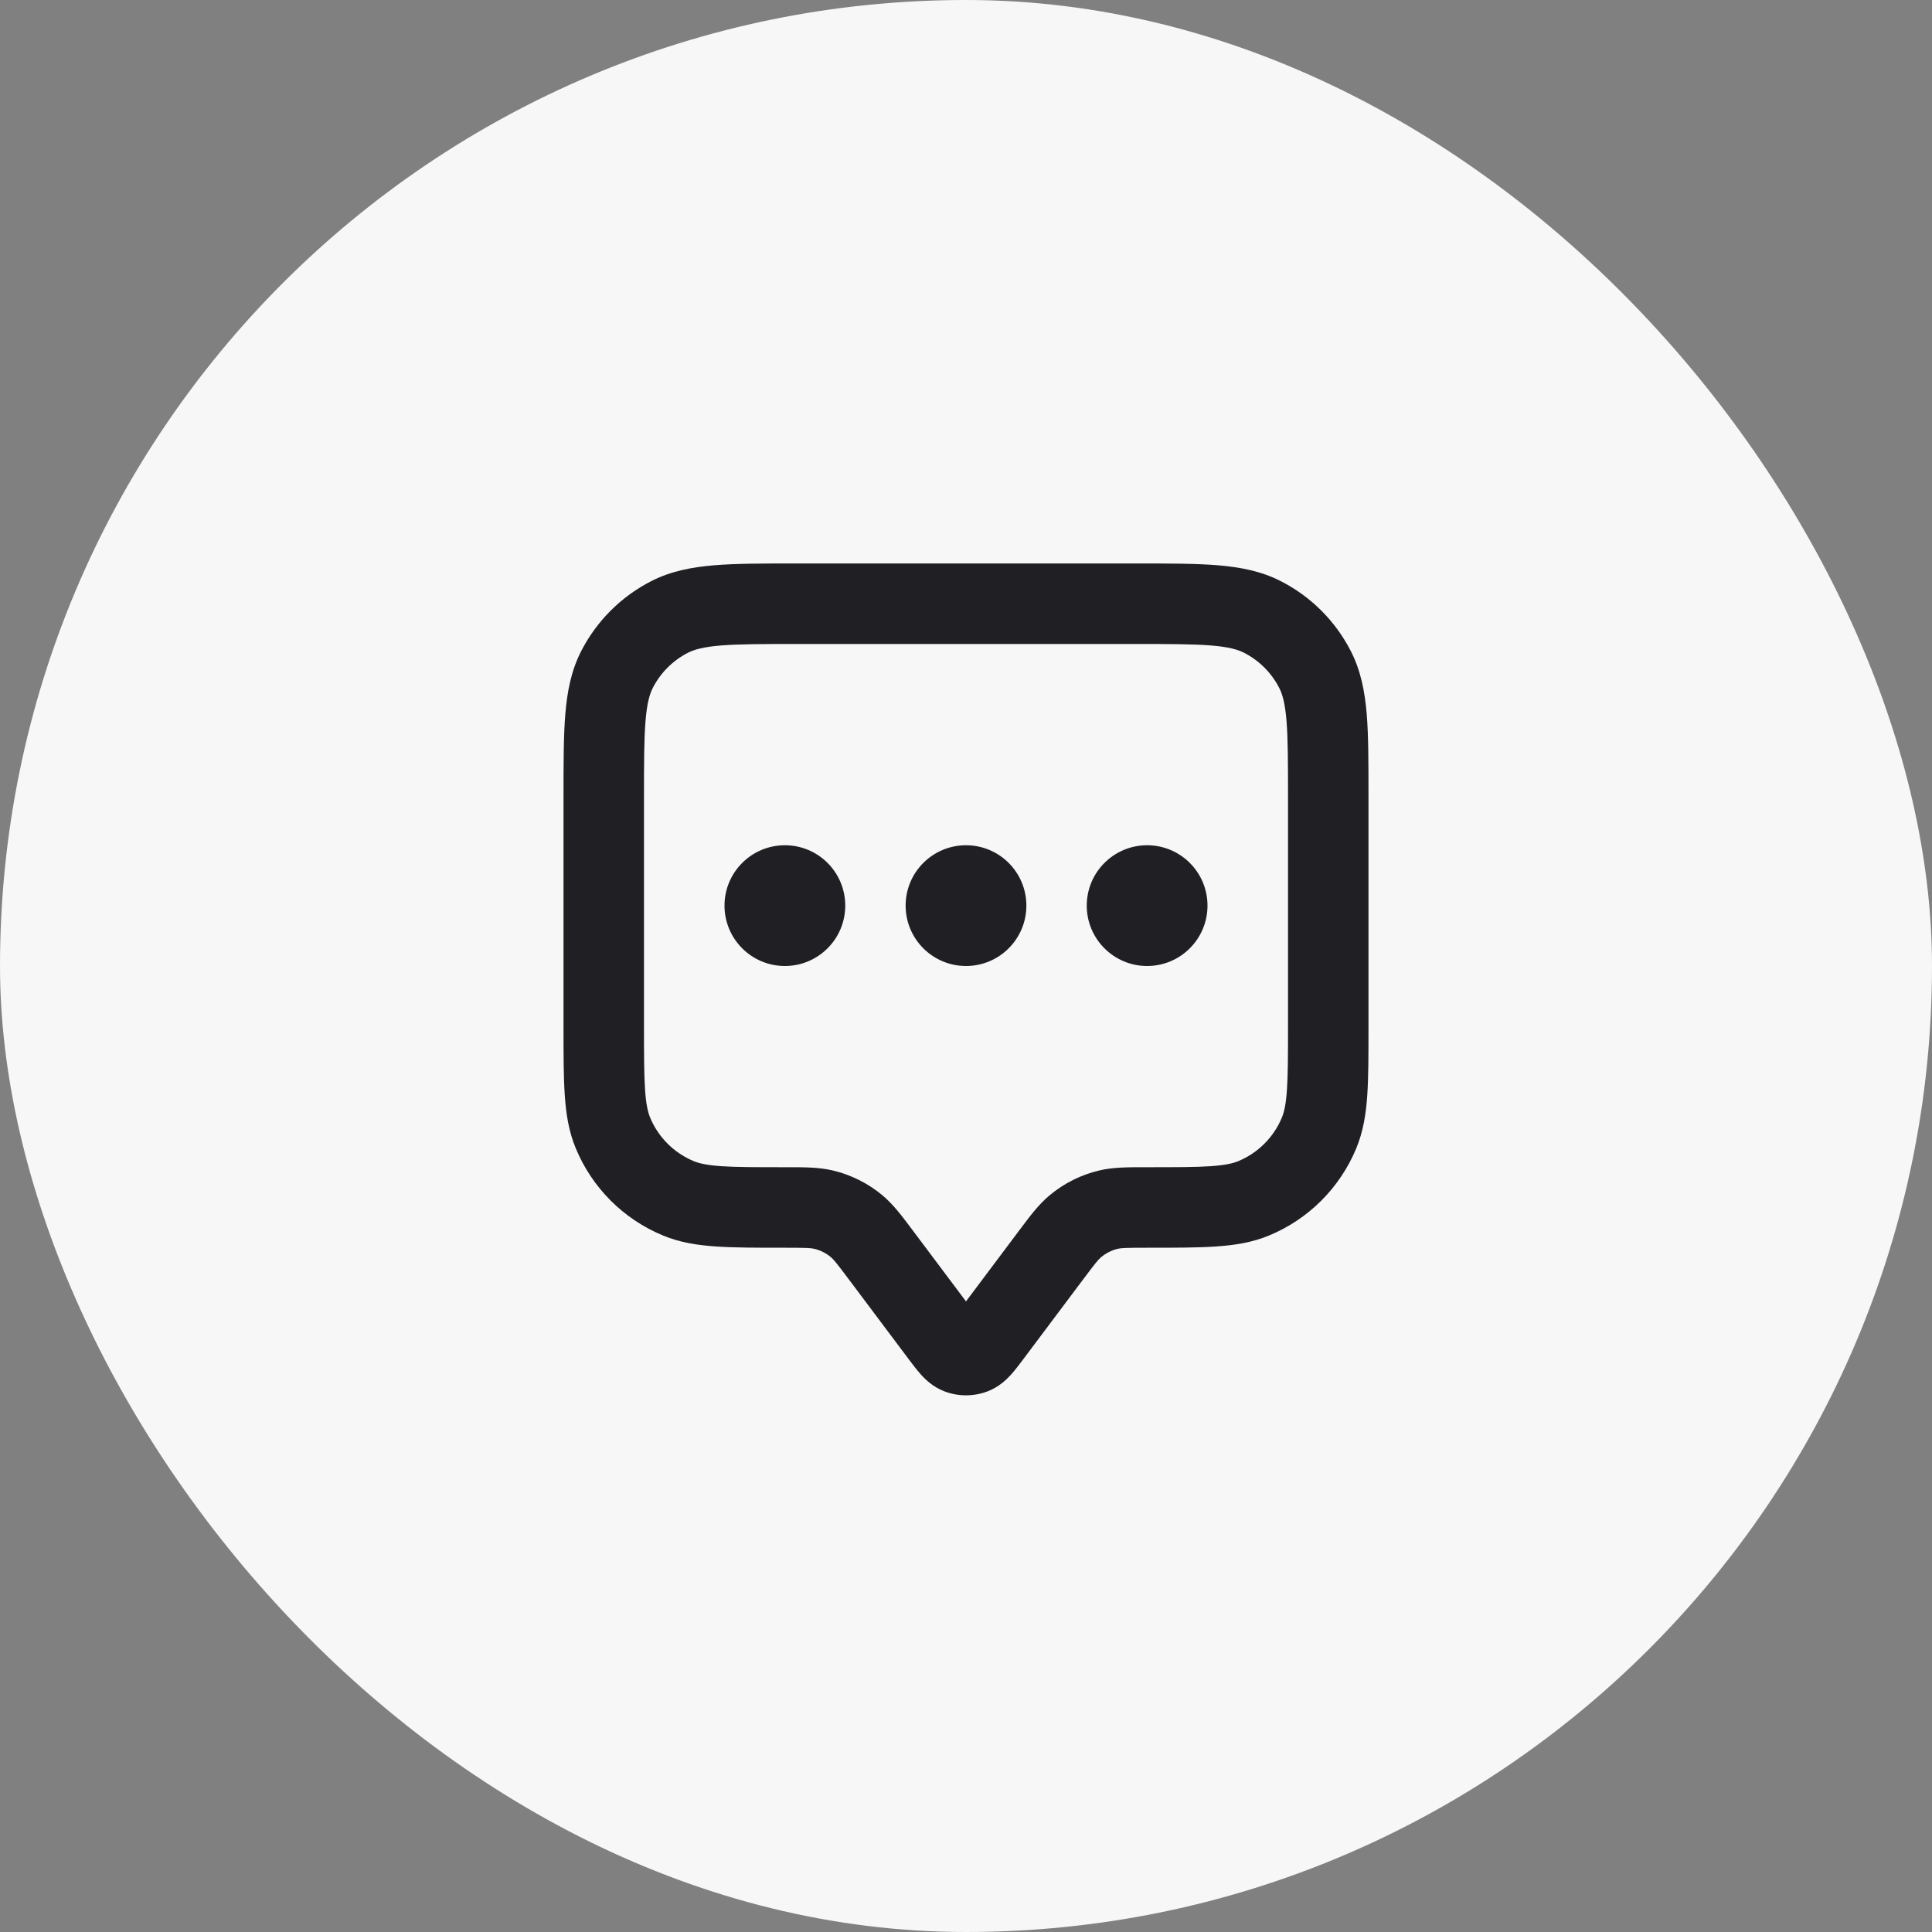
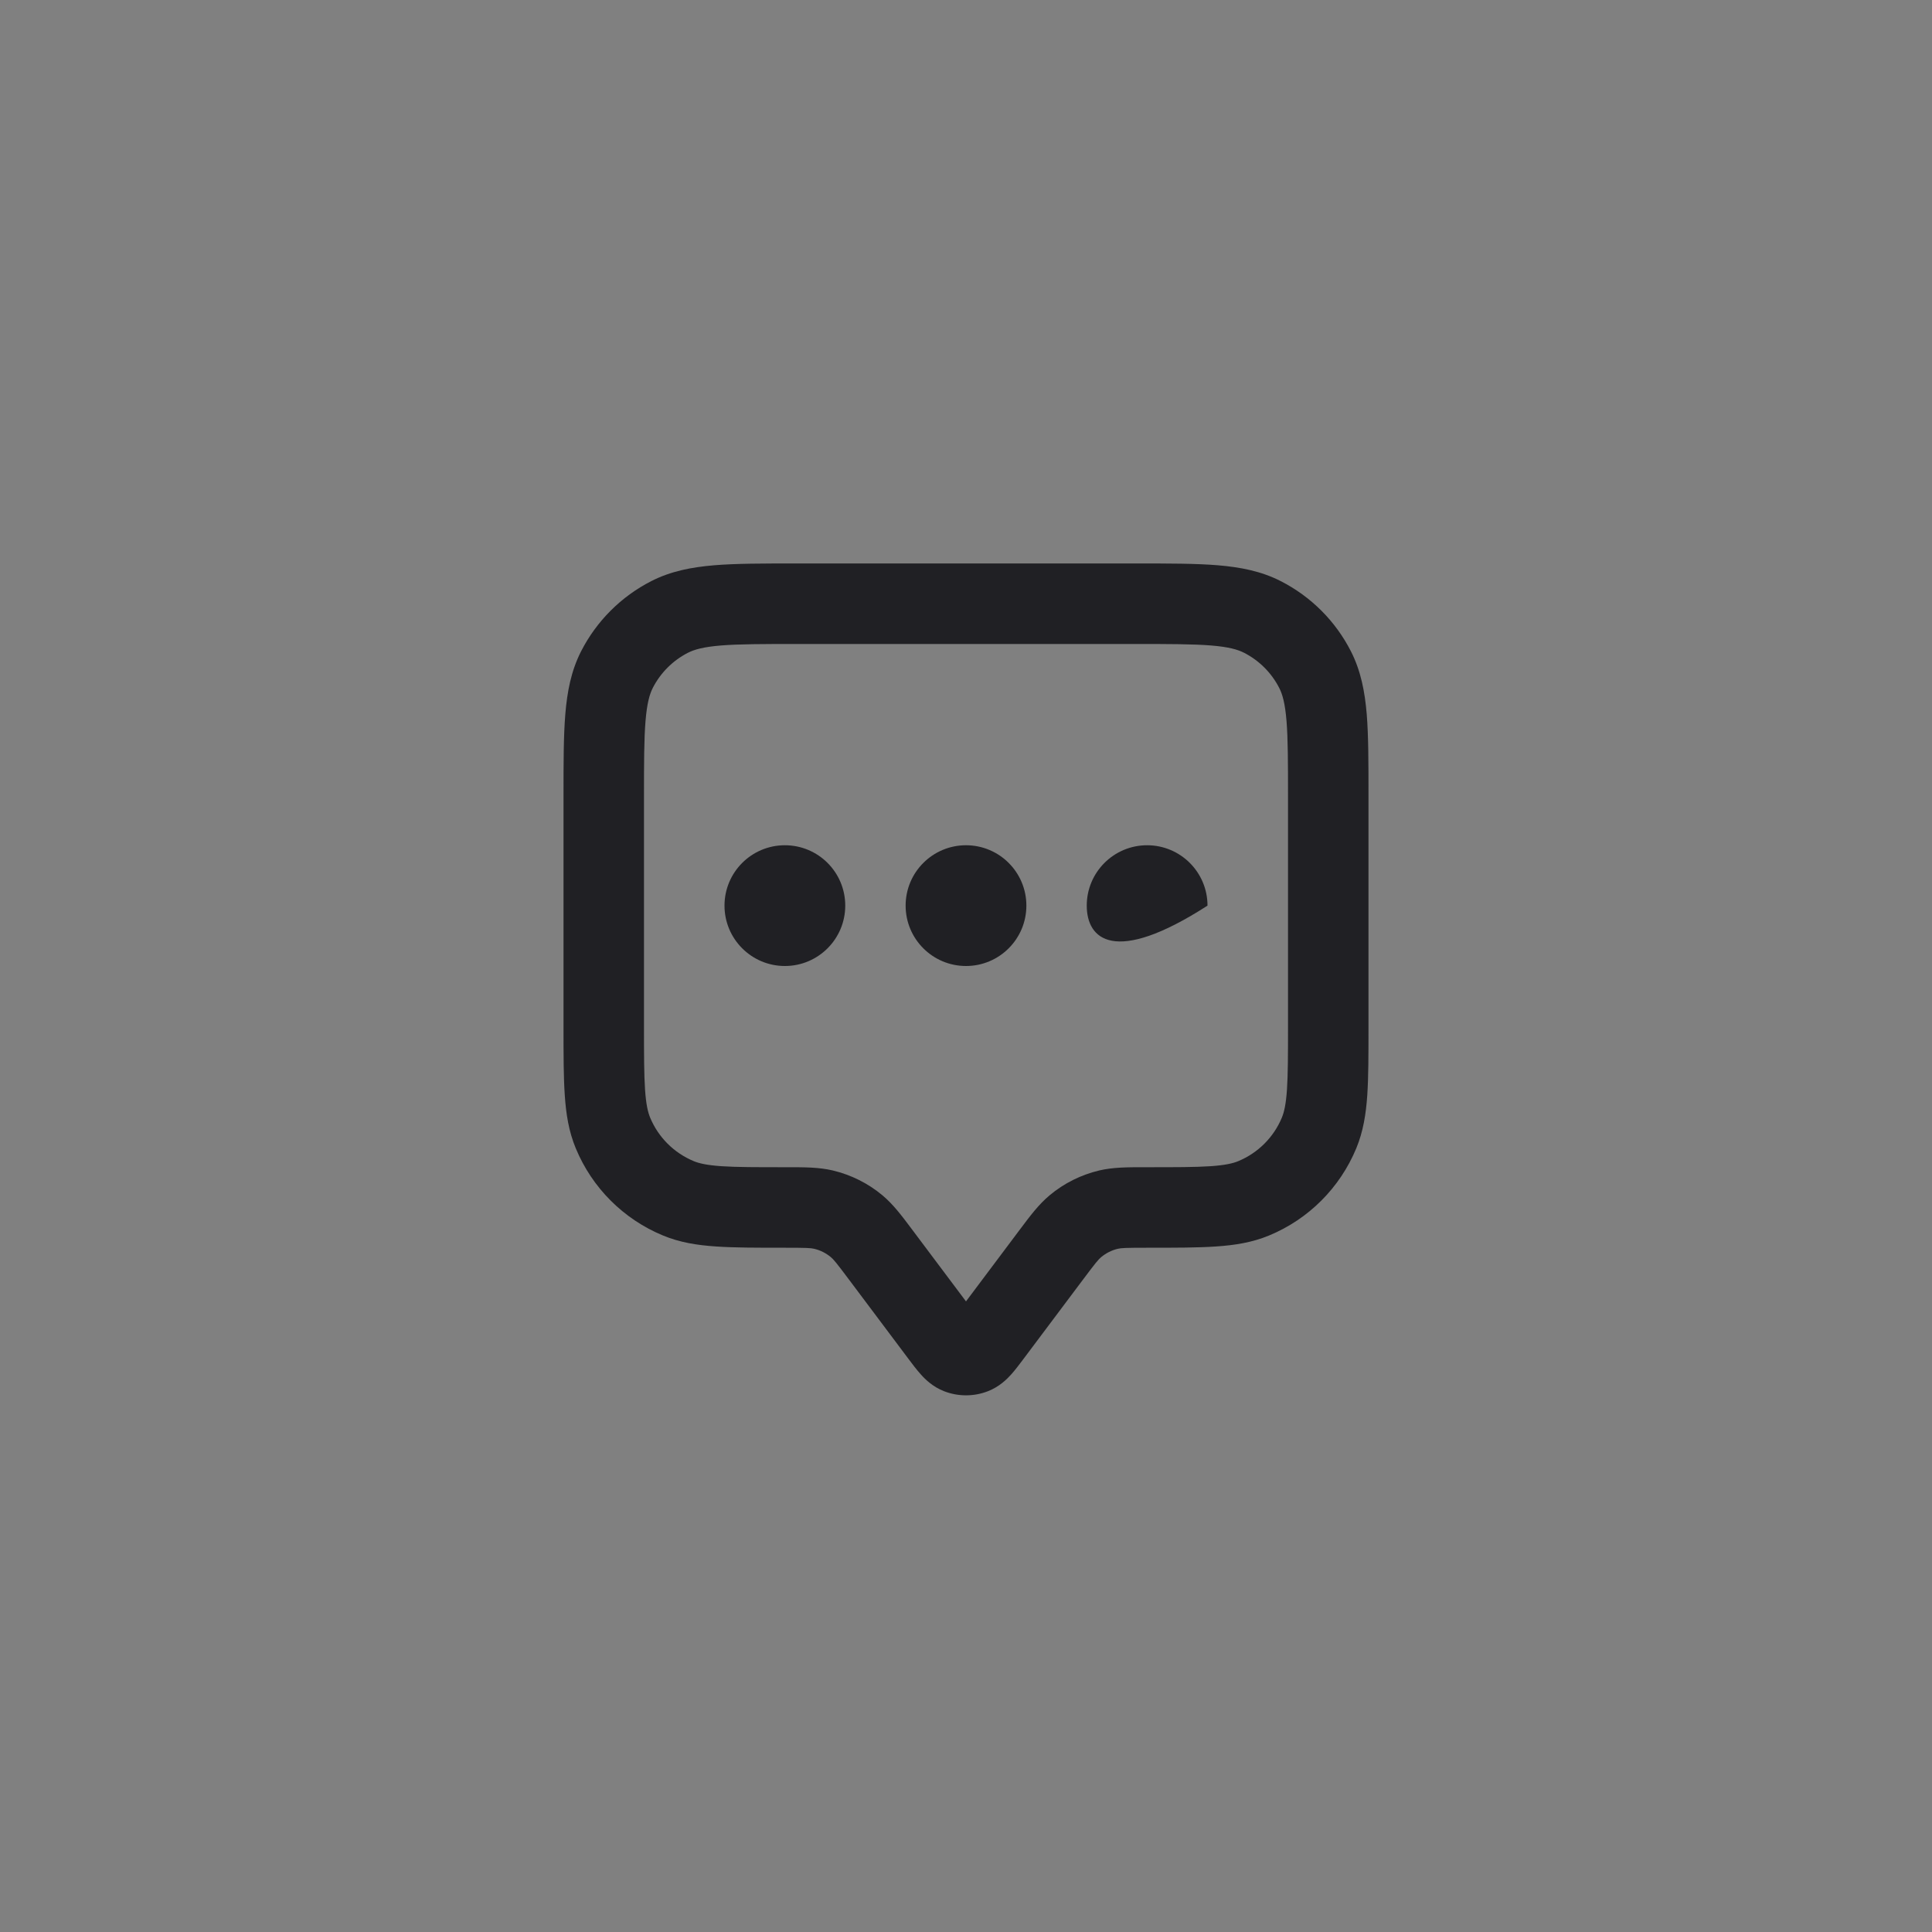
<svg xmlns="http://www.w3.org/2000/svg" width="40" height="40" viewBox="0 0 40 40" fill="none">
  <rect x="0" y="0" width="40" height="40" fill="#808080" stroke="none" />
-   <rect width="40" height="40" rx="20" fill="#F7F7F7" />
-   <path fill-rule="evenodd" clip-rule="evenodd" d="M16.466 11.666H23.535C24.205 11.666 24.759 11.666 25.21 11.703C25.678 11.742 26.109 11.824 26.513 12.03C27.141 12.349 27.651 12.859 27.97 13.486C28.176 13.891 28.258 14.322 28.297 14.79C28.333 15.241 28.333 15.795 28.333 16.465V21.278C28.333 21.837 28.333 22.297 28.308 22.674C28.281 23.066 28.224 23.427 28.08 23.775C27.741 24.592 27.093 25.241 26.276 25.579C25.927 25.724 25.566 25.781 25.175 25.807C24.797 25.833 24.337 25.833 23.779 25.833H23.75C23.303 25.833 23.214 25.838 23.142 25.855C23.016 25.885 22.899 25.944 22.799 26.027C22.742 26.074 22.685 26.142 22.417 26.5L21.186 28.141C21.108 28.245 21.02 28.362 20.936 28.456C20.842 28.56 20.687 28.713 20.453 28.804C20.162 28.917 19.838 28.917 19.547 28.804C19.313 28.713 19.158 28.56 19.065 28.456C18.98 28.362 18.892 28.245 18.814 28.141L17.583 26.5C17.315 26.142 17.258 26.074 17.201 26.027C17.101 25.944 16.984 25.885 16.858 25.855C16.786 25.838 16.697 25.833 16.25 25.833H16.221C15.663 25.833 15.203 25.833 14.825 25.807C14.434 25.781 14.073 25.724 13.725 25.579C12.908 25.241 12.259 24.592 11.921 23.775C11.776 23.427 11.719 23.066 11.693 22.674C11.667 22.297 11.667 21.837 11.667 21.278L11.667 16.465C11.667 15.795 11.667 15.241 11.704 14.79C11.742 14.322 11.824 13.891 12.03 13.486C12.35 12.859 12.86 12.349 13.487 12.03C13.891 11.824 14.322 11.742 14.79 11.703C15.241 11.666 15.795 11.666 16.466 11.666ZM14.926 13.364C14.561 13.394 14.374 13.448 14.243 13.515C13.93 13.675 13.675 13.93 13.515 14.243C13.449 14.373 13.395 14.56 13.365 14.926C13.334 15.301 13.333 15.786 13.333 16.5V21.25C13.333 21.844 13.334 22.247 13.355 22.561C13.376 22.867 13.414 23.026 13.46 23.138C13.629 23.546 13.954 23.87 14.362 24.04C14.473 24.086 14.633 24.124 14.939 24.145C15.253 24.166 15.656 24.166 16.25 24.166C16.274 24.166 16.297 24.166 16.32 24.166C16.658 24.166 16.955 24.166 17.241 24.233C17.619 24.323 17.971 24.498 18.269 24.747C18.494 24.935 18.672 25.173 18.875 25.444C18.889 25.462 18.903 25.481 18.917 25.5L20 26.944L21.083 25.5C21.098 25.481 21.111 25.462 21.125 25.444C21.328 25.173 21.506 24.935 21.732 24.747C22.029 24.498 22.381 24.323 22.759 24.233C23.045 24.166 23.342 24.166 23.68 24.166C23.703 24.166 23.727 24.166 23.75 24.166C24.344 24.166 24.747 24.166 25.061 24.145C25.367 24.124 25.527 24.086 25.638 24.04C26.046 23.87 26.371 23.546 26.54 23.138C26.586 23.026 26.624 22.867 26.645 22.561C26.666 22.247 26.667 21.844 26.667 21.25V16.5C26.667 15.786 26.666 15.301 26.636 14.926C26.606 14.56 26.552 14.373 26.485 14.243C26.325 13.93 26.07 13.675 25.757 13.515C25.626 13.448 25.44 13.394 25.074 13.364C24.699 13.334 24.214 13.333 23.5 13.333H16.5C15.786 13.333 15.301 13.334 14.926 13.364ZM15 18.75C15 18.059 15.56 17.5 16.25 17.5C16.94 17.5 17.5 18.059 17.5 18.75C17.5 19.44 16.94 20 16.25 20C15.56 20 15 19.44 15 18.75ZM18.75 18.75C18.75 18.059 19.31 17.5 20 17.5C20.69 17.5 21.25 18.059 21.25 18.75C21.25 19.44 20.69 20 20 20C19.31 20 18.75 19.44 18.75 18.75ZM22.5 18.75C22.5 18.059 23.06 17.5 23.75 17.5C24.44 17.5 25 18.059 25 18.75C25 19.44 24.44 20 23.75 20C23.06 20 22.5 19.44 22.5 18.75Z" fill="#202024" />
+   <path fill-rule="evenodd" clip-rule="evenodd" d="M16.466 11.666H23.535C24.205 11.666 24.759 11.666 25.21 11.703C25.678 11.742 26.109 11.824 26.513 12.03C27.141 12.349 27.651 12.859 27.97 13.486C28.176 13.891 28.258 14.322 28.297 14.79C28.333 15.241 28.333 15.795 28.333 16.465V21.278C28.333 21.837 28.333 22.297 28.308 22.674C28.281 23.066 28.224 23.427 28.08 23.775C27.741 24.592 27.093 25.241 26.276 25.579C25.927 25.724 25.566 25.781 25.175 25.807C24.797 25.833 24.337 25.833 23.779 25.833H23.75C23.303 25.833 23.214 25.838 23.142 25.855C23.016 25.885 22.899 25.944 22.799 26.027C22.742 26.074 22.685 26.142 22.417 26.5L21.186 28.141C21.108 28.245 21.02 28.362 20.936 28.456C20.842 28.56 20.687 28.713 20.453 28.804C20.162 28.917 19.838 28.917 19.547 28.804C19.313 28.713 19.158 28.56 19.065 28.456C18.98 28.362 18.892 28.245 18.814 28.141L17.583 26.5C17.315 26.142 17.258 26.074 17.201 26.027C17.101 25.944 16.984 25.885 16.858 25.855C16.786 25.838 16.697 25.833 16.25 25.833H16.221C15.663 25.833 15.203 25.833 14.825 25.807C14.434 25.781 14.073 25.724 13.725 25.579C12.908 25.241 12.259 24.592 11.921 23.775C11.776 23.427 11.719 23.066 11.693 22.674C11.667 22.297 11.667 21.837 11.667 21.278L11.667 16.465C11.667 15.795 11.667 15.241 11.704 14.79C11.742 14.322 11.824 13.891 12.03 13.486C12.35 12.859 12.86 12.349 13.487 12.03C13.891 11.824 14.322 11.742 14.79 11.703C15.241 11.666 15.795 11.666 16.466 11.666ZM14.926 13.364C14.561 13.394 14.374 13.448 14.243 13.515C13.93 13.675 13.675 13.93 13.515 14.243C13.449 14.373 13.395 14.56 13.365 14.926C13.334 15.301 13.333 15.786 13.333 16.5V21.25C13.333 21.844 13.334 22.247 13.355 22.561C13.376 22.867 13.414 23.026 13.46 23.138C13.629 23.546 13.954 23.87 14.362 24.04C14.473 24.086 14.633 24.124 14.939 24.145C15.253 24.166 15.656 24.166 16.25 24.166C16.274 24.166 16.297 24.166 16.32 24.166C16.658 24.166 16.955 24.166 17.241 24.233C17.619 24.323 17.971 24.498 18.269 24.747C18.494 24.935 18.672 25.173 18.875 25.444C18.889 25.462 18.903 25.481 18.917 25.5L20 26.944L21.083 25.5C21.098 25.481 21.111 25.462 21.125 25.444C21.328 25.173 21.506 24.935 21.732 24.747C22.029 24.498 22.381 24.323 22.759 24.233C23.045 24.166 23.342 24.166 23.68 24.166C23.703 24.166 23.727 24.166 23.75 24.166C24.344 24.166 24.747 24.166 25.061 24.145C25.367 24.124 25.527 24.086 25.638 24.04C26.046 23.87 26.371 23.546 26.54 23.138C26.586 23.026 26.624 22.867 26.645 22.561C26.666 22.247 26.667 21.844 26.667 21.25V16.5C26.667 15.786 26.666 15.301 26.636 14.926C26.606 14.56 26.552 14.373 26.485 14.243C26.325 13.93 26.07 13.675 25.757 13.515C25.626 13.448 25.44 13.394 25.074 13.364C24.699 13.334 24.214 13.333 23.5 13.333H16.5C15.786 13.333 15.301 13.334 14.926 13.364ZM15 18.75C15 18.059 15.56 17.5 16.25 17.5C16.94 17.5 17.5 18.059 17.5 18.75C17.5 19.44 16.94 20 16.25 20C15.56 20 15 19.44 15 18.75ZM18.75 18.75C18.75 18.059 19.31 17.5 20 17.5C20.69 17.5 21.25 18.059 21.25 18.75C21.25 19.44 20.69 20 20 20C19.31 20 18.75 19.44 18.75 18.75ZM22.5 18.75C22.5 18.059 23.06 17.5 23.75 17.5C24.44 17.5 25 18.059 25 18.75C23.06 20 22.5 19.44 22.5 18.75Z" fill="#202024" />
</svg>